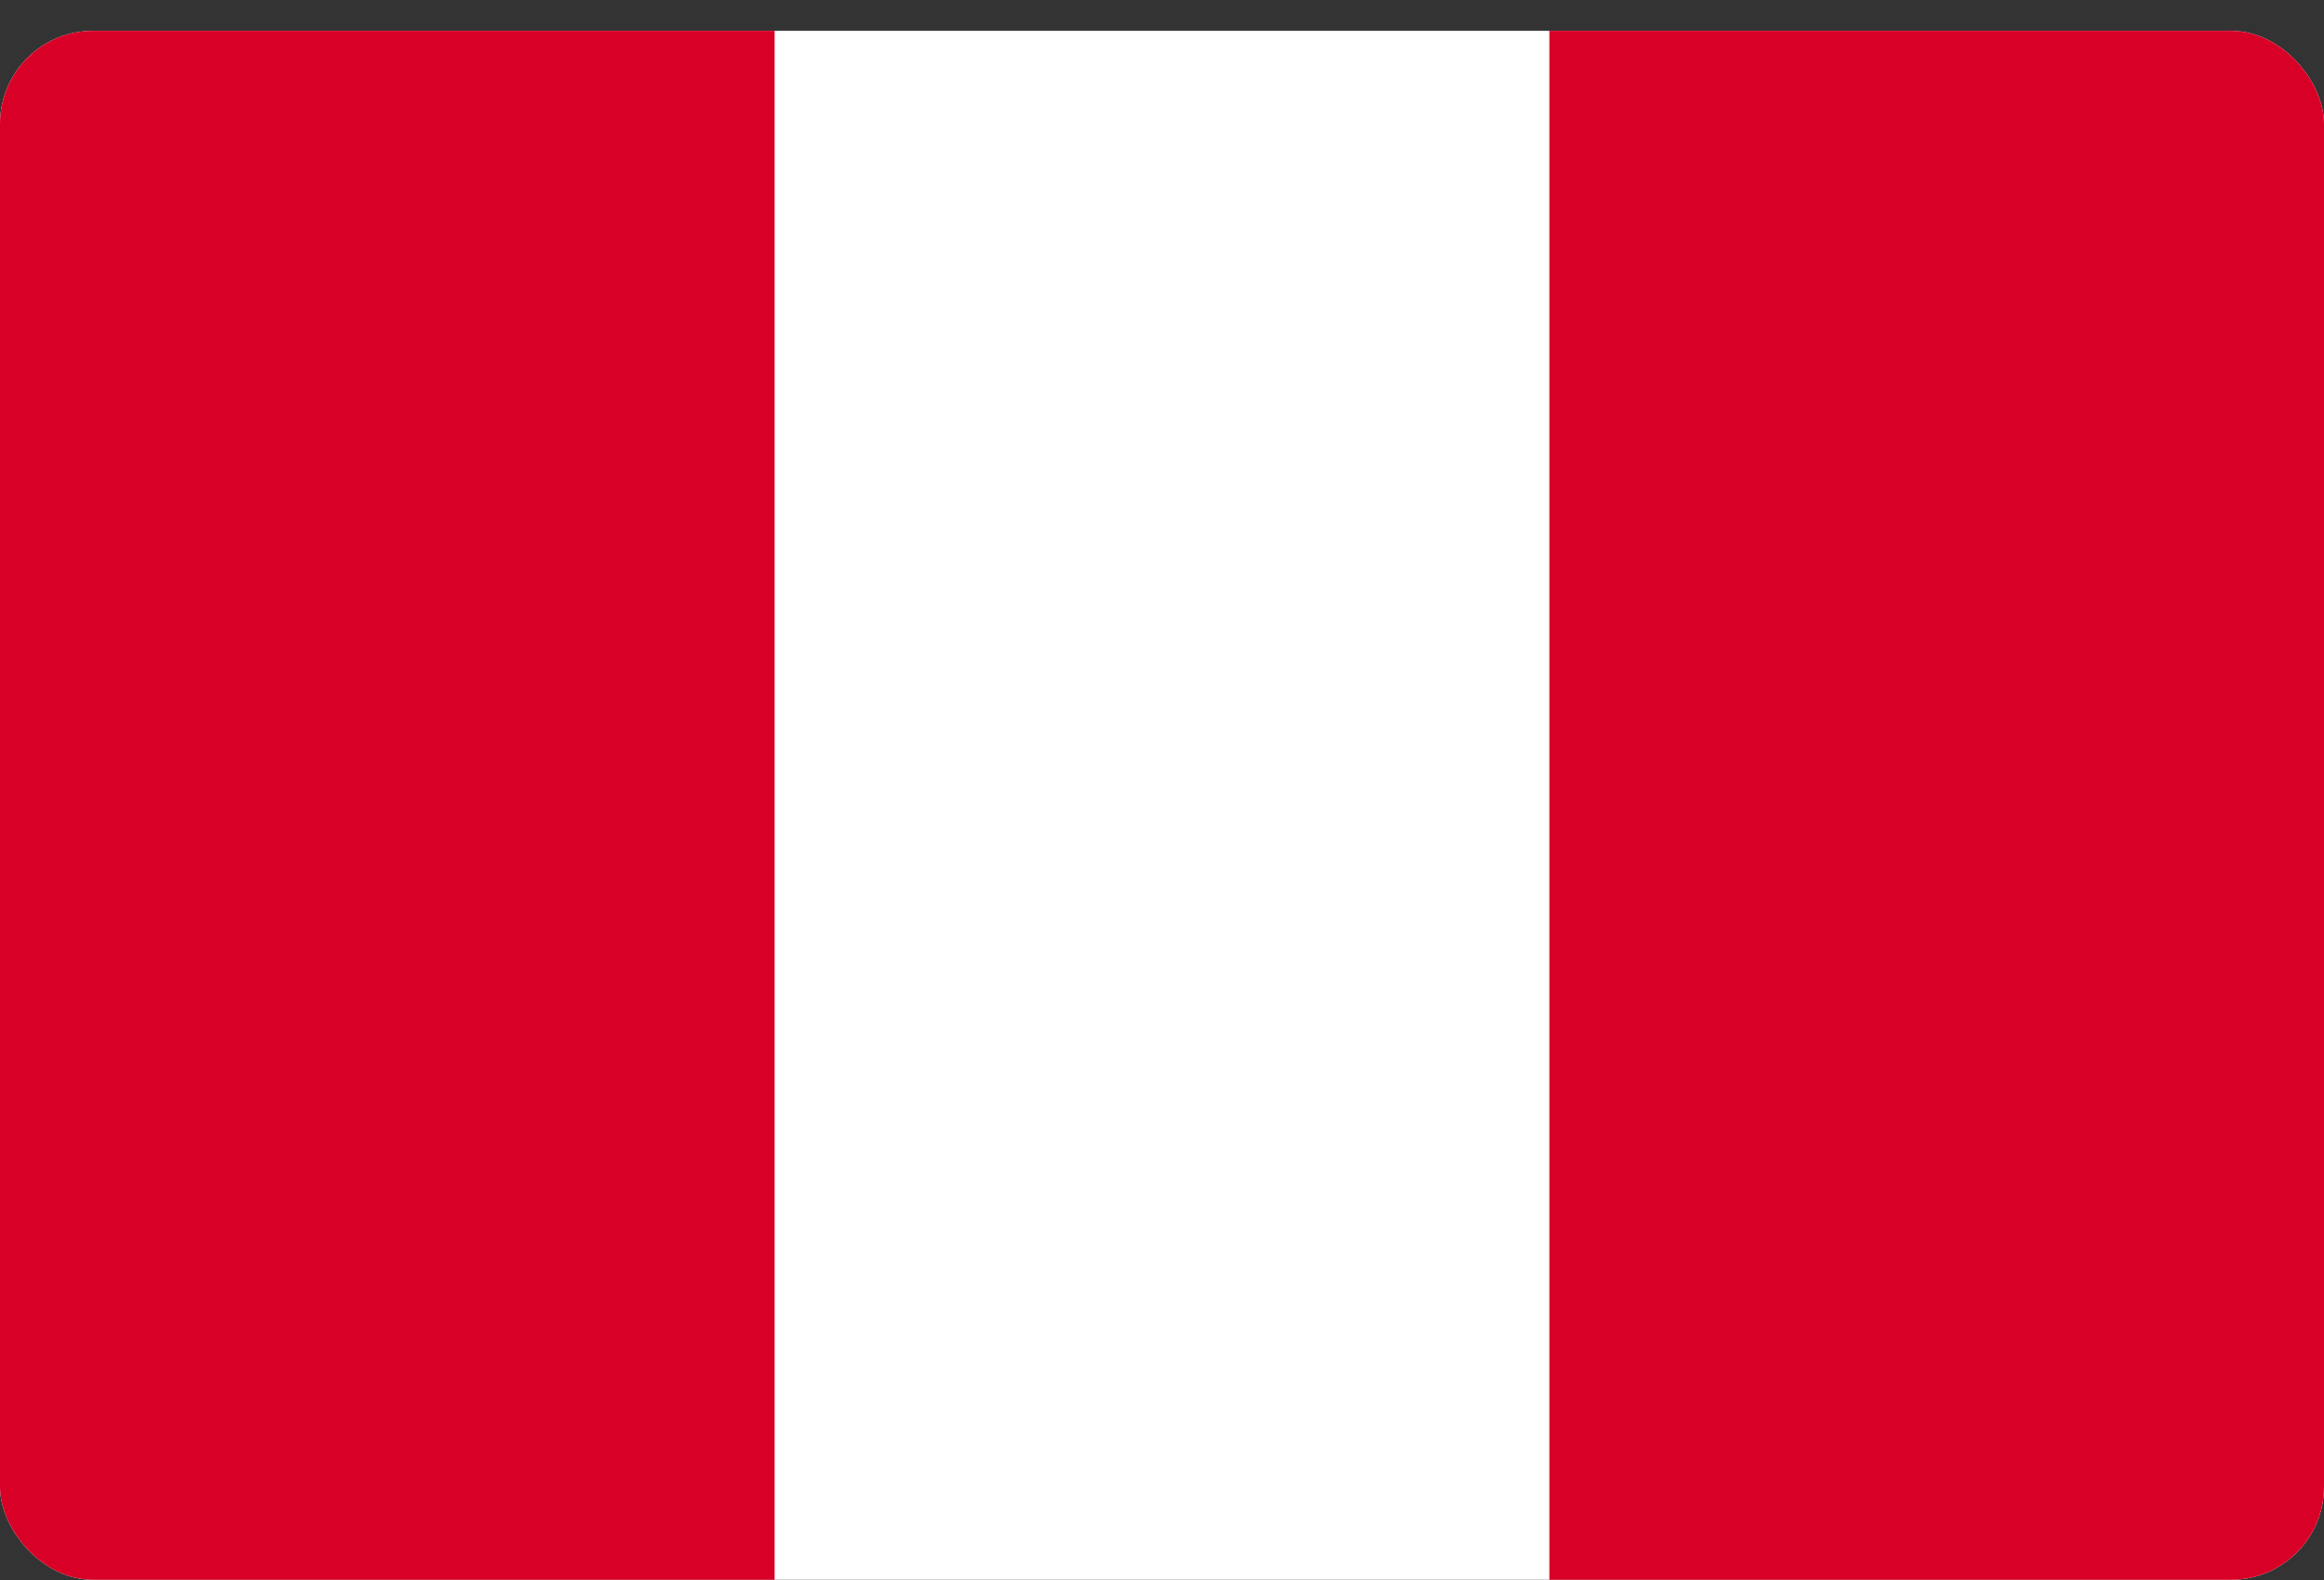
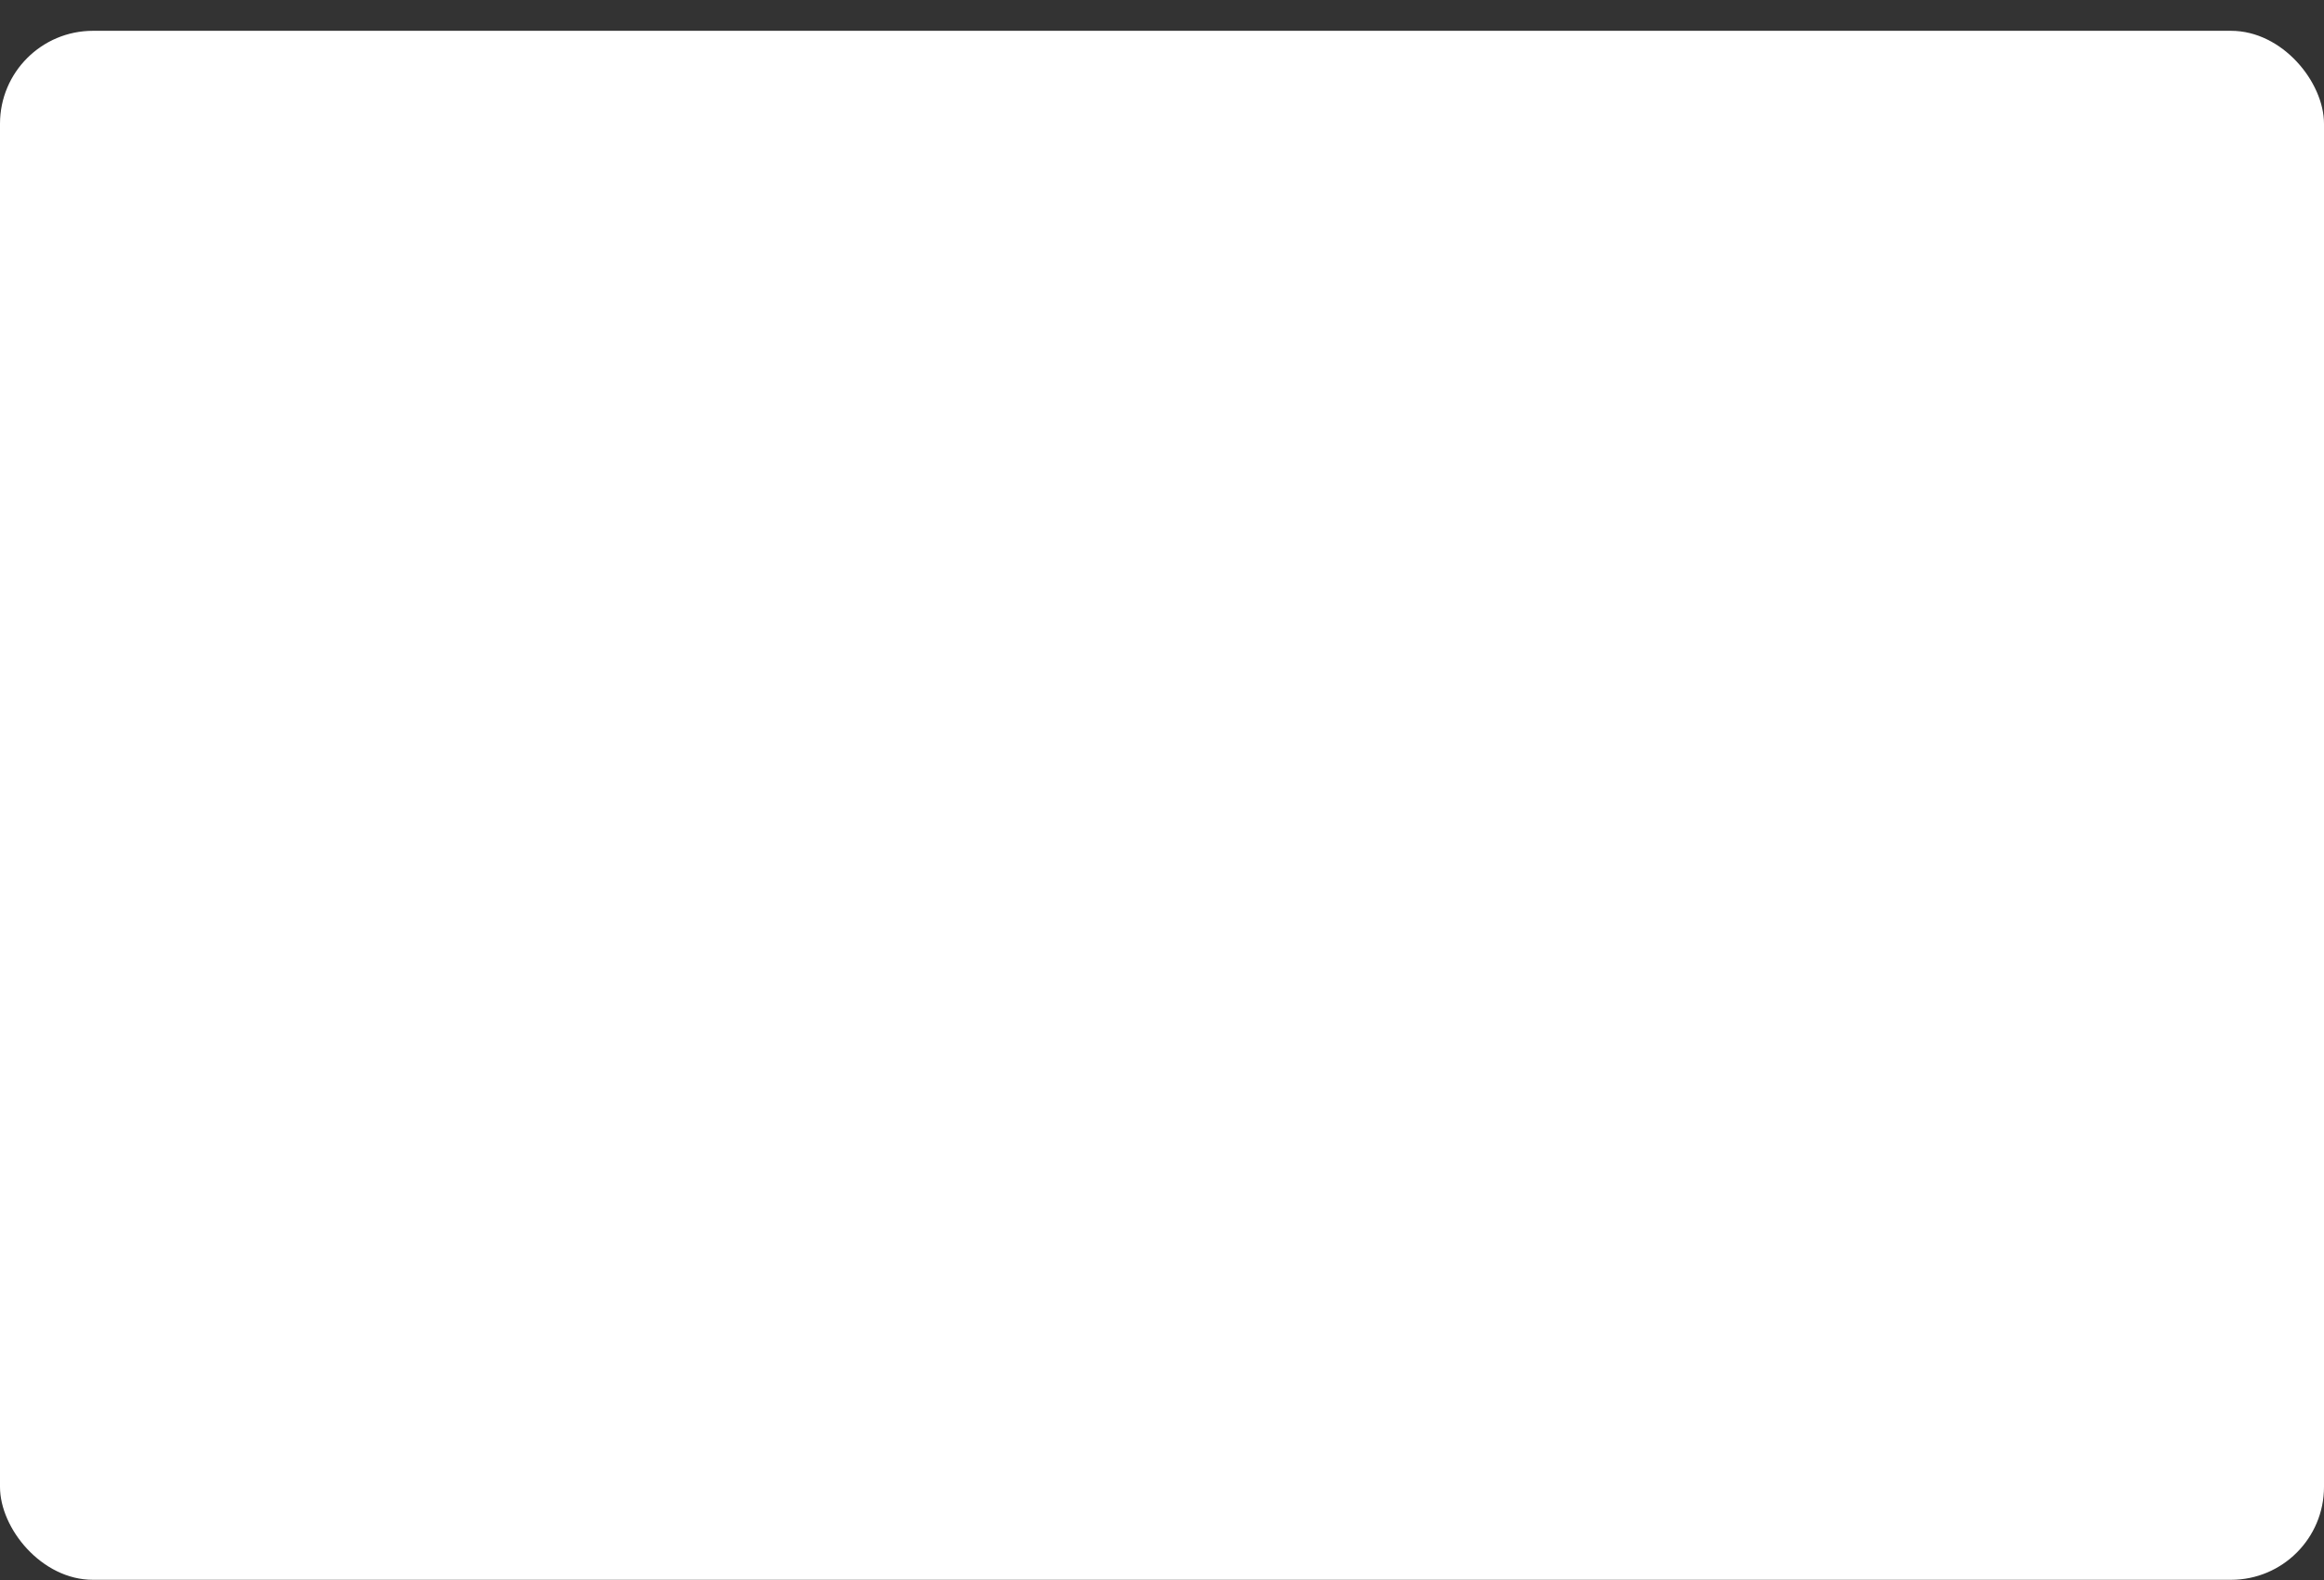
<svg xmlns="http://www.w3.org/2000/svg" width="50" height="34" viewBox="0 0 50 34" fill="none">
  <rect x="0" y="0" width="50" height="34" fill="#333333" stroke="none" />
  <g clip-path="url(#clip0_30_33)">
    <path d="M0 0.663H50V33.996H0V0.663Z" fill="white" />
-     <path d="M0 0.663H16.666V33.997H0V0.663ZM33.334 0.663H50V33.997H33.334V0.663Z" fill="#D80027" />
  </g>
  <defs>
    <clipPath id="clip0_30_33">
      <rect y="0.663" width="50" height="33.333" rx="2" fill="white" />
    </clipPath>
  </defs>
</svg>